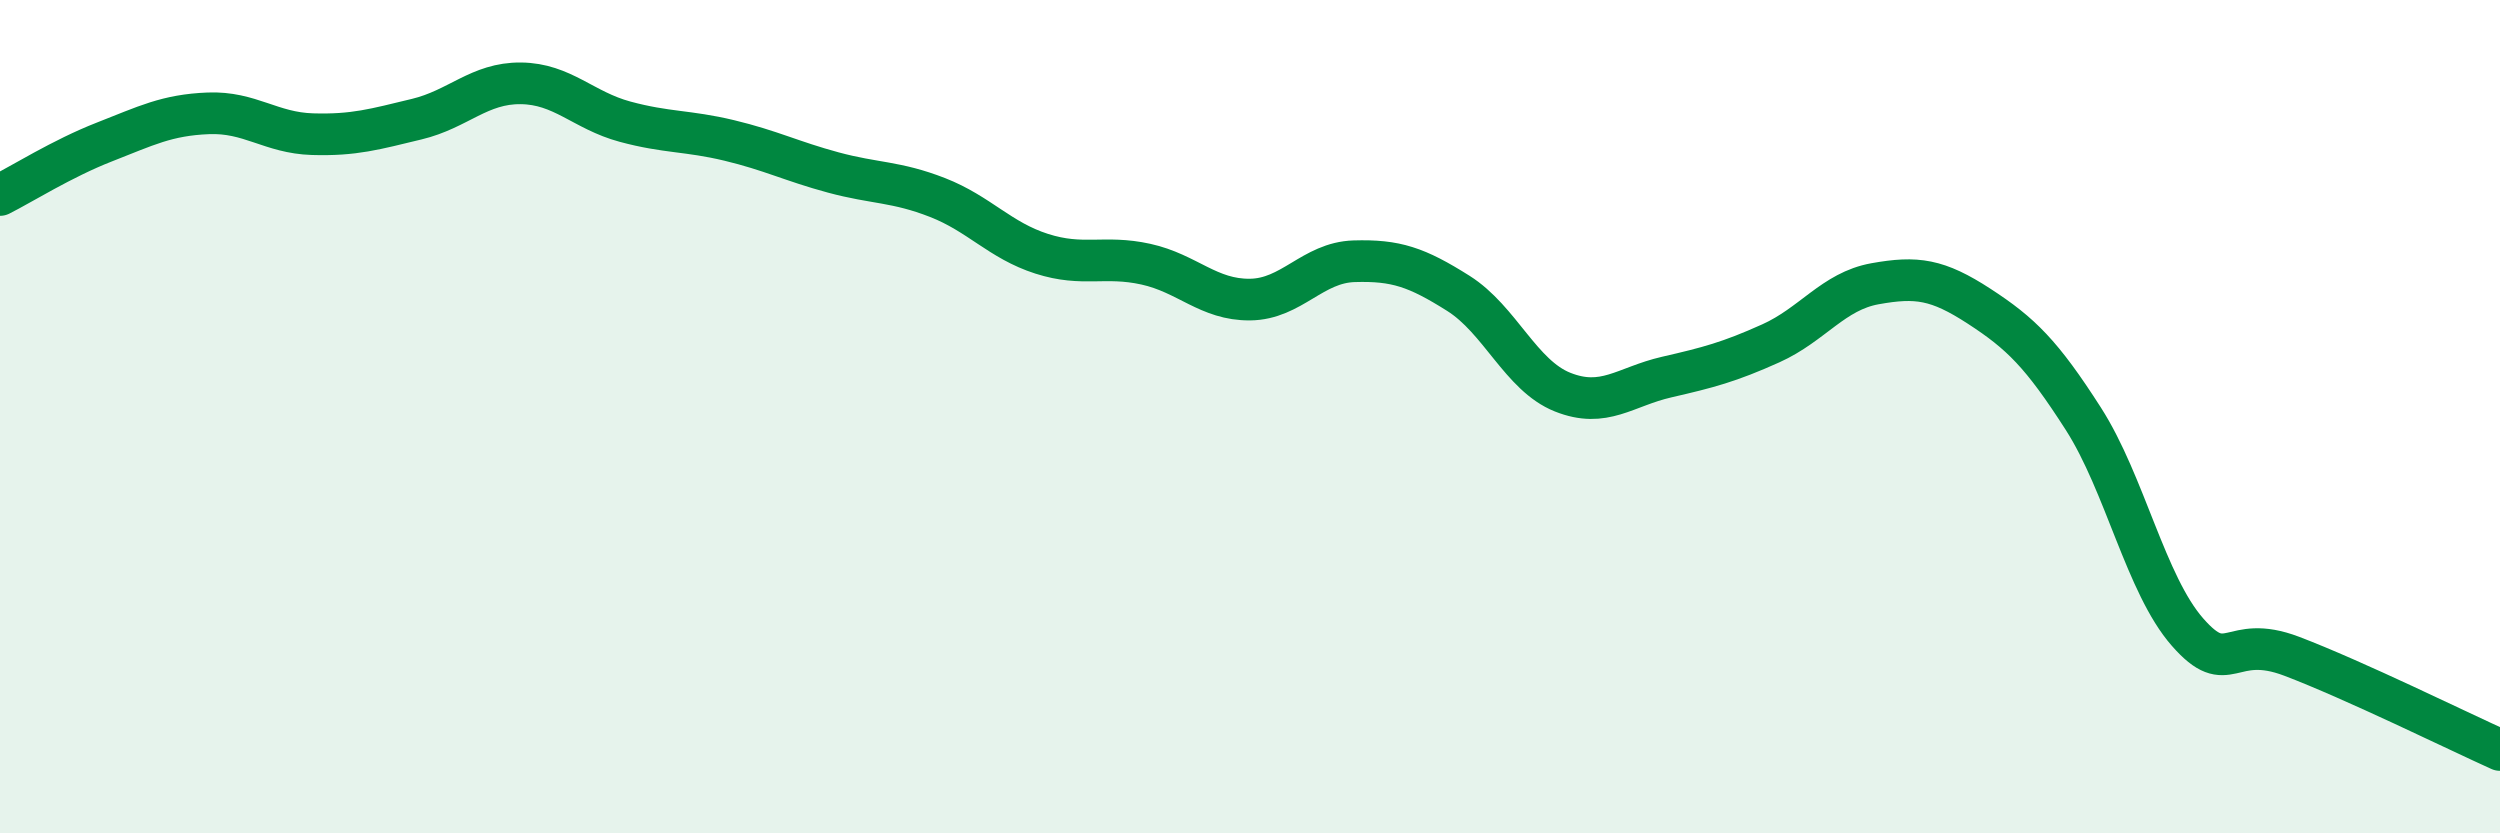
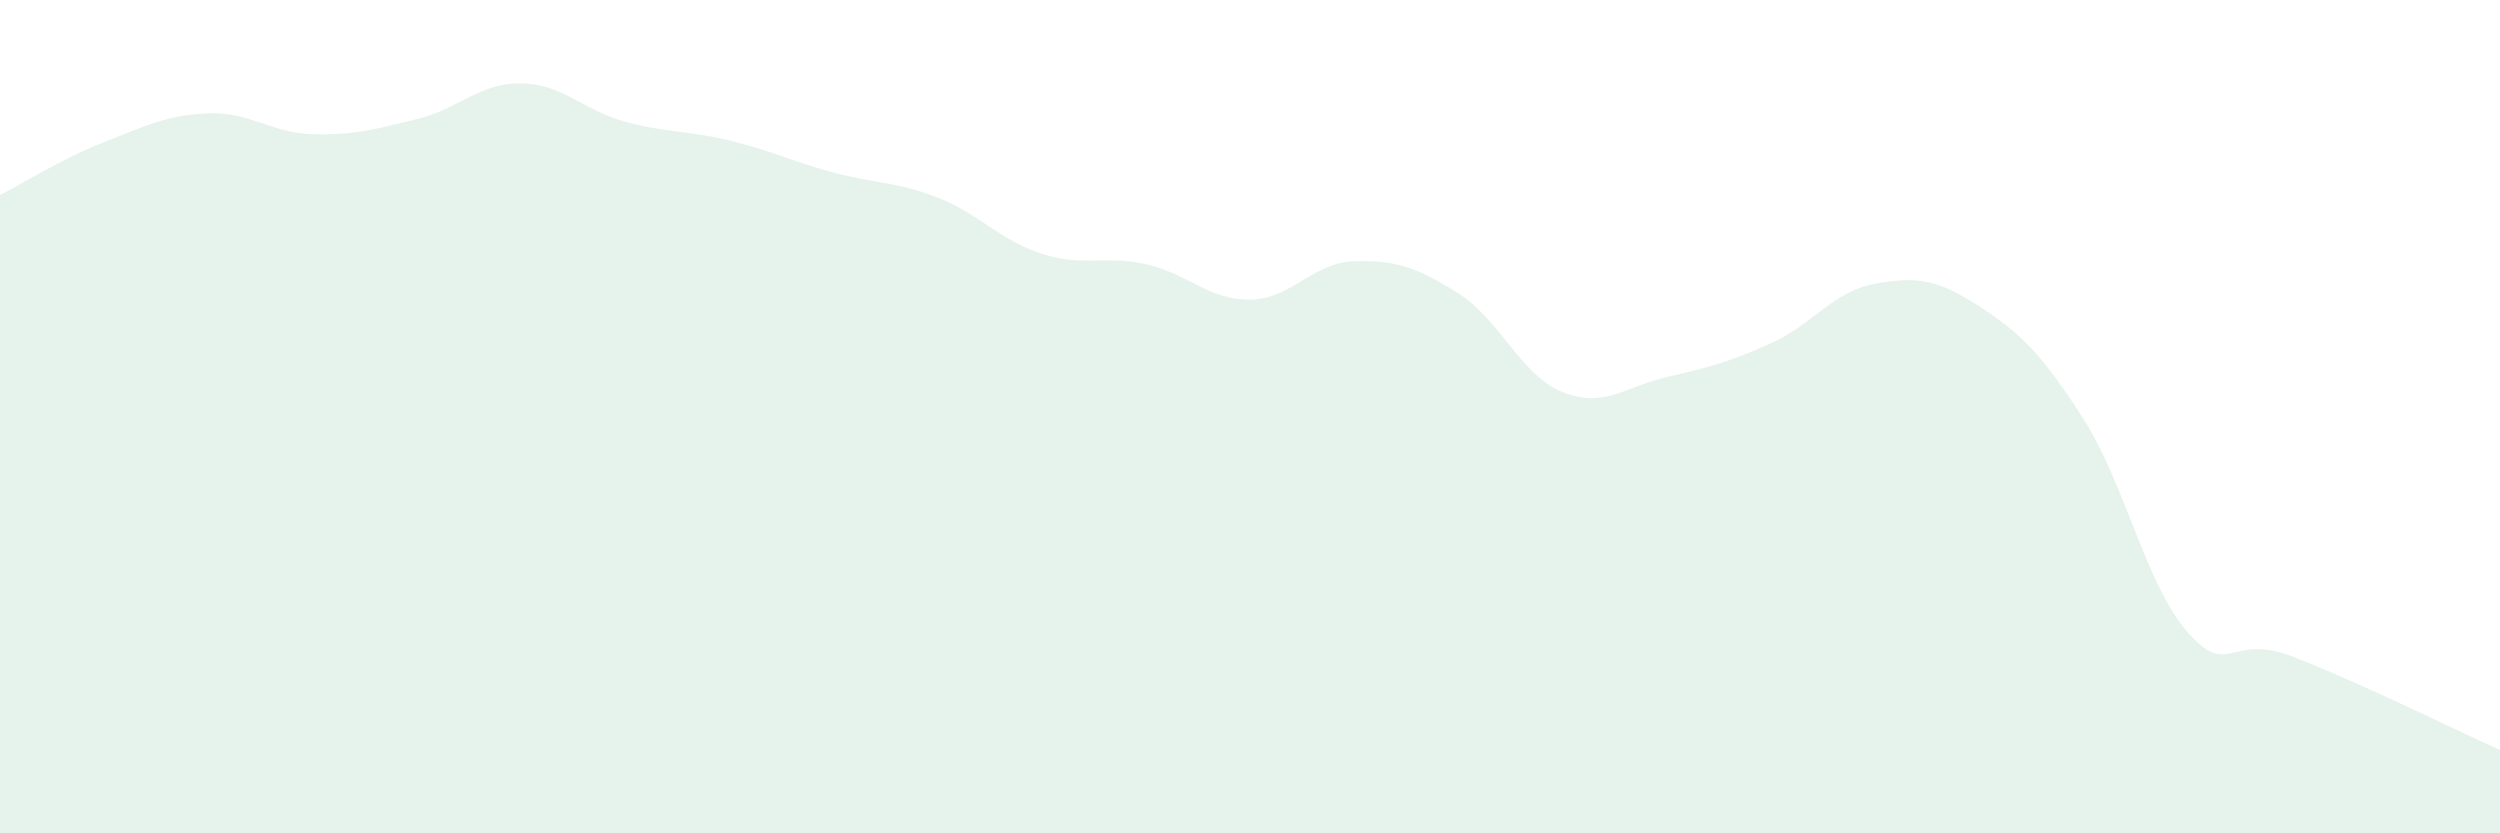
<svg xmlns="http://www.w3.org/2000/svg" width="60" height="20" viewBox="0 0 60 20">
  <path d="M 0,4.68 C 0.5,4.43 1.5,3.8 2.5,3.41 C 3.5,3.02 4,2.76 5,2.72 C 6,2.68 6.5,3.19 7.5,3.22 C 8.5,3.25 9,3.1 10,2.86 C 11,2.62 11.5,1.99 12.5,2 C 13.5,2.01 14,2.65 15,2.92 C 16,3.19 16.5,3.13 17.5,3.37 C 18.5,3.61 19,3.87 20,4.14 C 21,4.41 21.5,4.35 22.5,4.74 C 23.5,5.13 24,5.77 25,6.09 C 26,6.41 26.5,6.12 27.5,6.34 C 28.5,6.56 29,7.2 30,7.19 C 31,7.18 31.5,6.3 32.5,6.27 C 33.5,6.24 34,6.41 35,7.04 C 36,7.67 36.5,9.01 37.5,9.41 C 38.5,9.81 39,9.28 40,9.05 C 41,8.82 41.5,8.69 42.5,8.24 C 43.5,7.79 44,6.99 45,6.81 C 46,6.63 46.5,6.7 47.5,7.35 C 48.5,8 49,8.49 50,10.05 C 51,11.61 51.5,14.03 52.5,15.17 C 53.5,16.31 53.5,15.18 55,15.75 C 56.5,16.32 59,17.55 60,18L60 20L0 20Z" fill="#008740" opacity="0.1" stroke-linecap="round" stroke-linejoin="round" />
-   <path d="M 0,4.68 C 0.5,4.43 1.5,3.8 2.5,3.41 C 3.5,3.02 4,2.76 5,2.72 C 6,2.68 6.5,3.19 7.5,3.22 C 8.5,3.25 9,3.1 10,2.86 C 11,2.62 11.5,1.99 12.5,2 C 13.5,2.01 14,2.65 15,2.92 C 16,3.19 16.5,3.13 17.5,3.37 C 18.5,3.61 19,3.87 20,4.14 C 21,4.41 21.5,4.35 22.5,4.74 C 23.5,5.13 24,5.77 25,6.09 C 26,6.41 26.5,6.12 27.5,6.34 C 28.5,6.56 29,7.2 30,7.19 C 31,7.18 31.5,6.3 32.5,6.27 C 33.5,6.24 34,6.41 35,7.04 C 36,7.67 36.5,9.01 37.5,9.41 C 38.5,9.81 39,9.28 40,9.05 C 41,8.82 41.5,8.69 42.5,8.24 C 43.5,7.79 44,6.99 45,6.81 C 46,6.63 46.5,6.7 47.5,7.35 C 48.5,8 49,8.49 50,10.05 C 51,11.61 51.5,14.03 52.5,15.17 C 53.5,16.31 53.5,15.18 55,15.75 C 56.5,16.32 59,17.55 60,18" stroke="#008740" stroke-width="1" fill="none" stroke-linecap="round" stroke-linejoin="round" />
</svg>